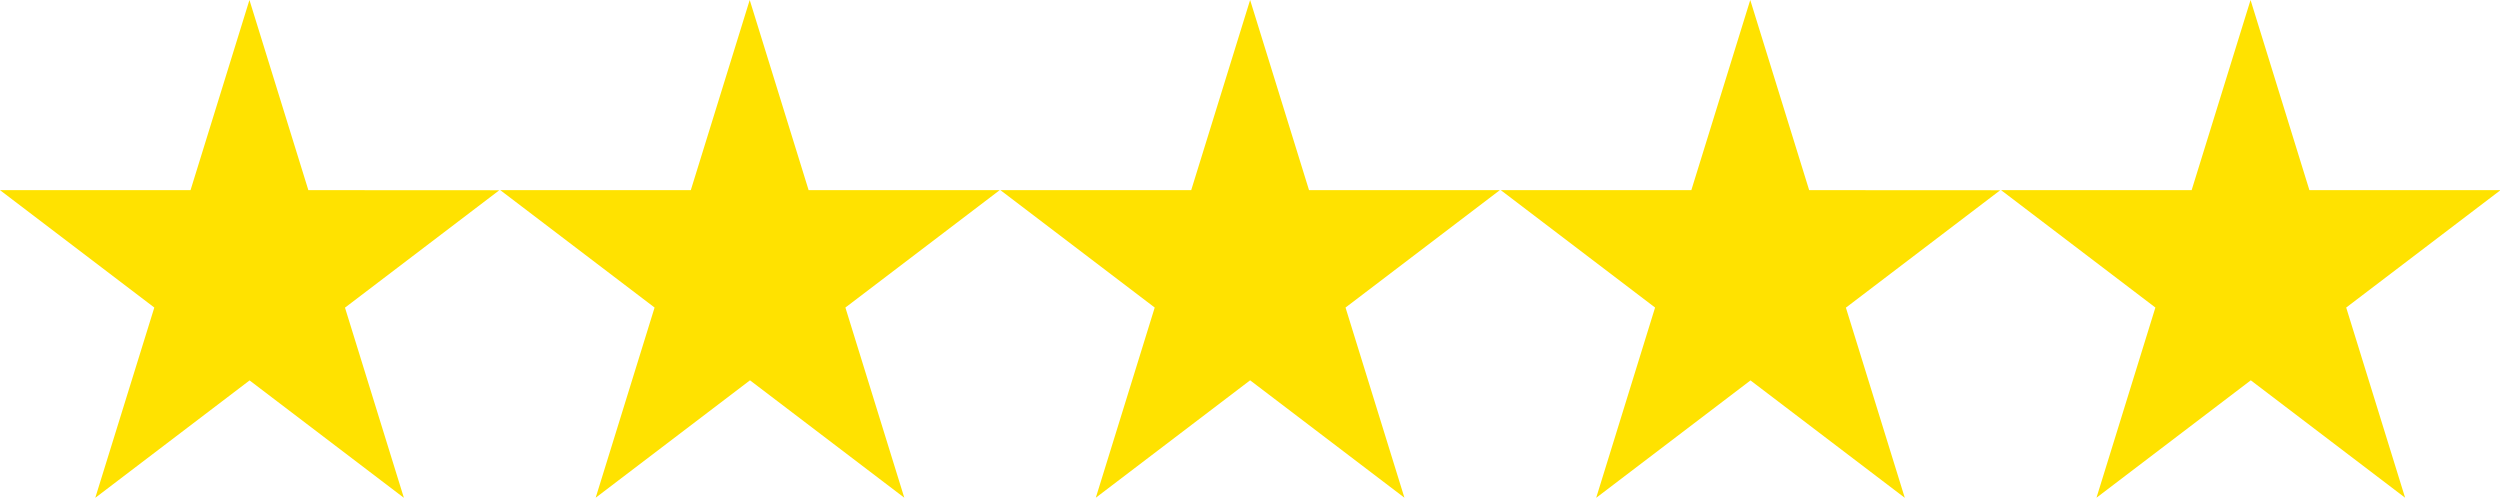
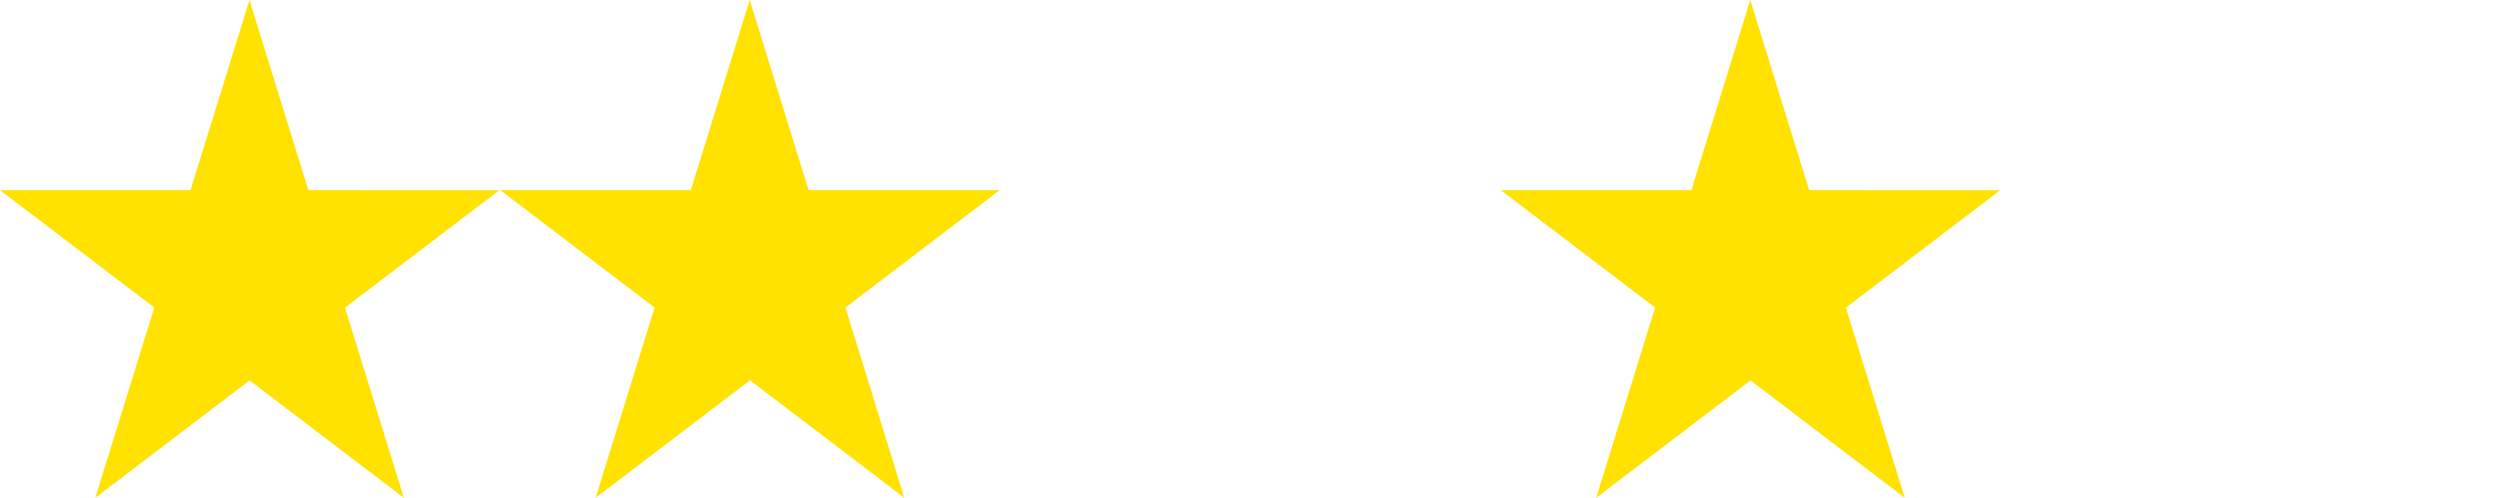
<svg xmlns="http://www.w3.org/2000/svg" width="74.525" height="14.84" viewBox="0 0 74.525 14.84">
  <g transform="translate(0 -196.215)">
    <path d="M9.192,201.883l-1.756-5.668-1.756,5.668H0l4.6,3.5L2.84,211.055l4.6-3.5,4.6,3.5-1.756-5.669,4.6-3.5Z" fill="#ffe200" />
    <path d="M107.244,201.883l-1.756-5.668-1.756,5.668H98.052l4.6,3.5-1.756,5.669,4.6-3.5,4.6,3.5-1.756-5.669,4.6-3.5Z" transform="translate(-83.139)" fill="#ffe200" />
-     <path d="M205.3,201.883l-1.756-5.668-1.756,5.668H196.1l4.6,3.5-1.756,5.669,4.6-3.5,4.6,3.5-1.756-5.669,4.6-3.5Z" transform="translate(-166.278)" fill="#ffe200" />
    <path d="M303.349,201.883l-1.756-5.668-1.756,5.668h-5.681l4.6,3.5L297,211.055l4.6-3.5,4.6,3.5-1.756-5.669,4.6-3.5Z" transform="translate(-249.418)" fill="#ffe200" />
-     <path d="M399.646,196.215l-1.756,5.668h-5.681l4.6,3.5-1.756,5.669,4.6-3.5,4.6,3.5-1.756-5.669,4.6-3.5H401.4Z" transform="translate(-332.557)" fill="#ffe200" />
  </g>
</svg>